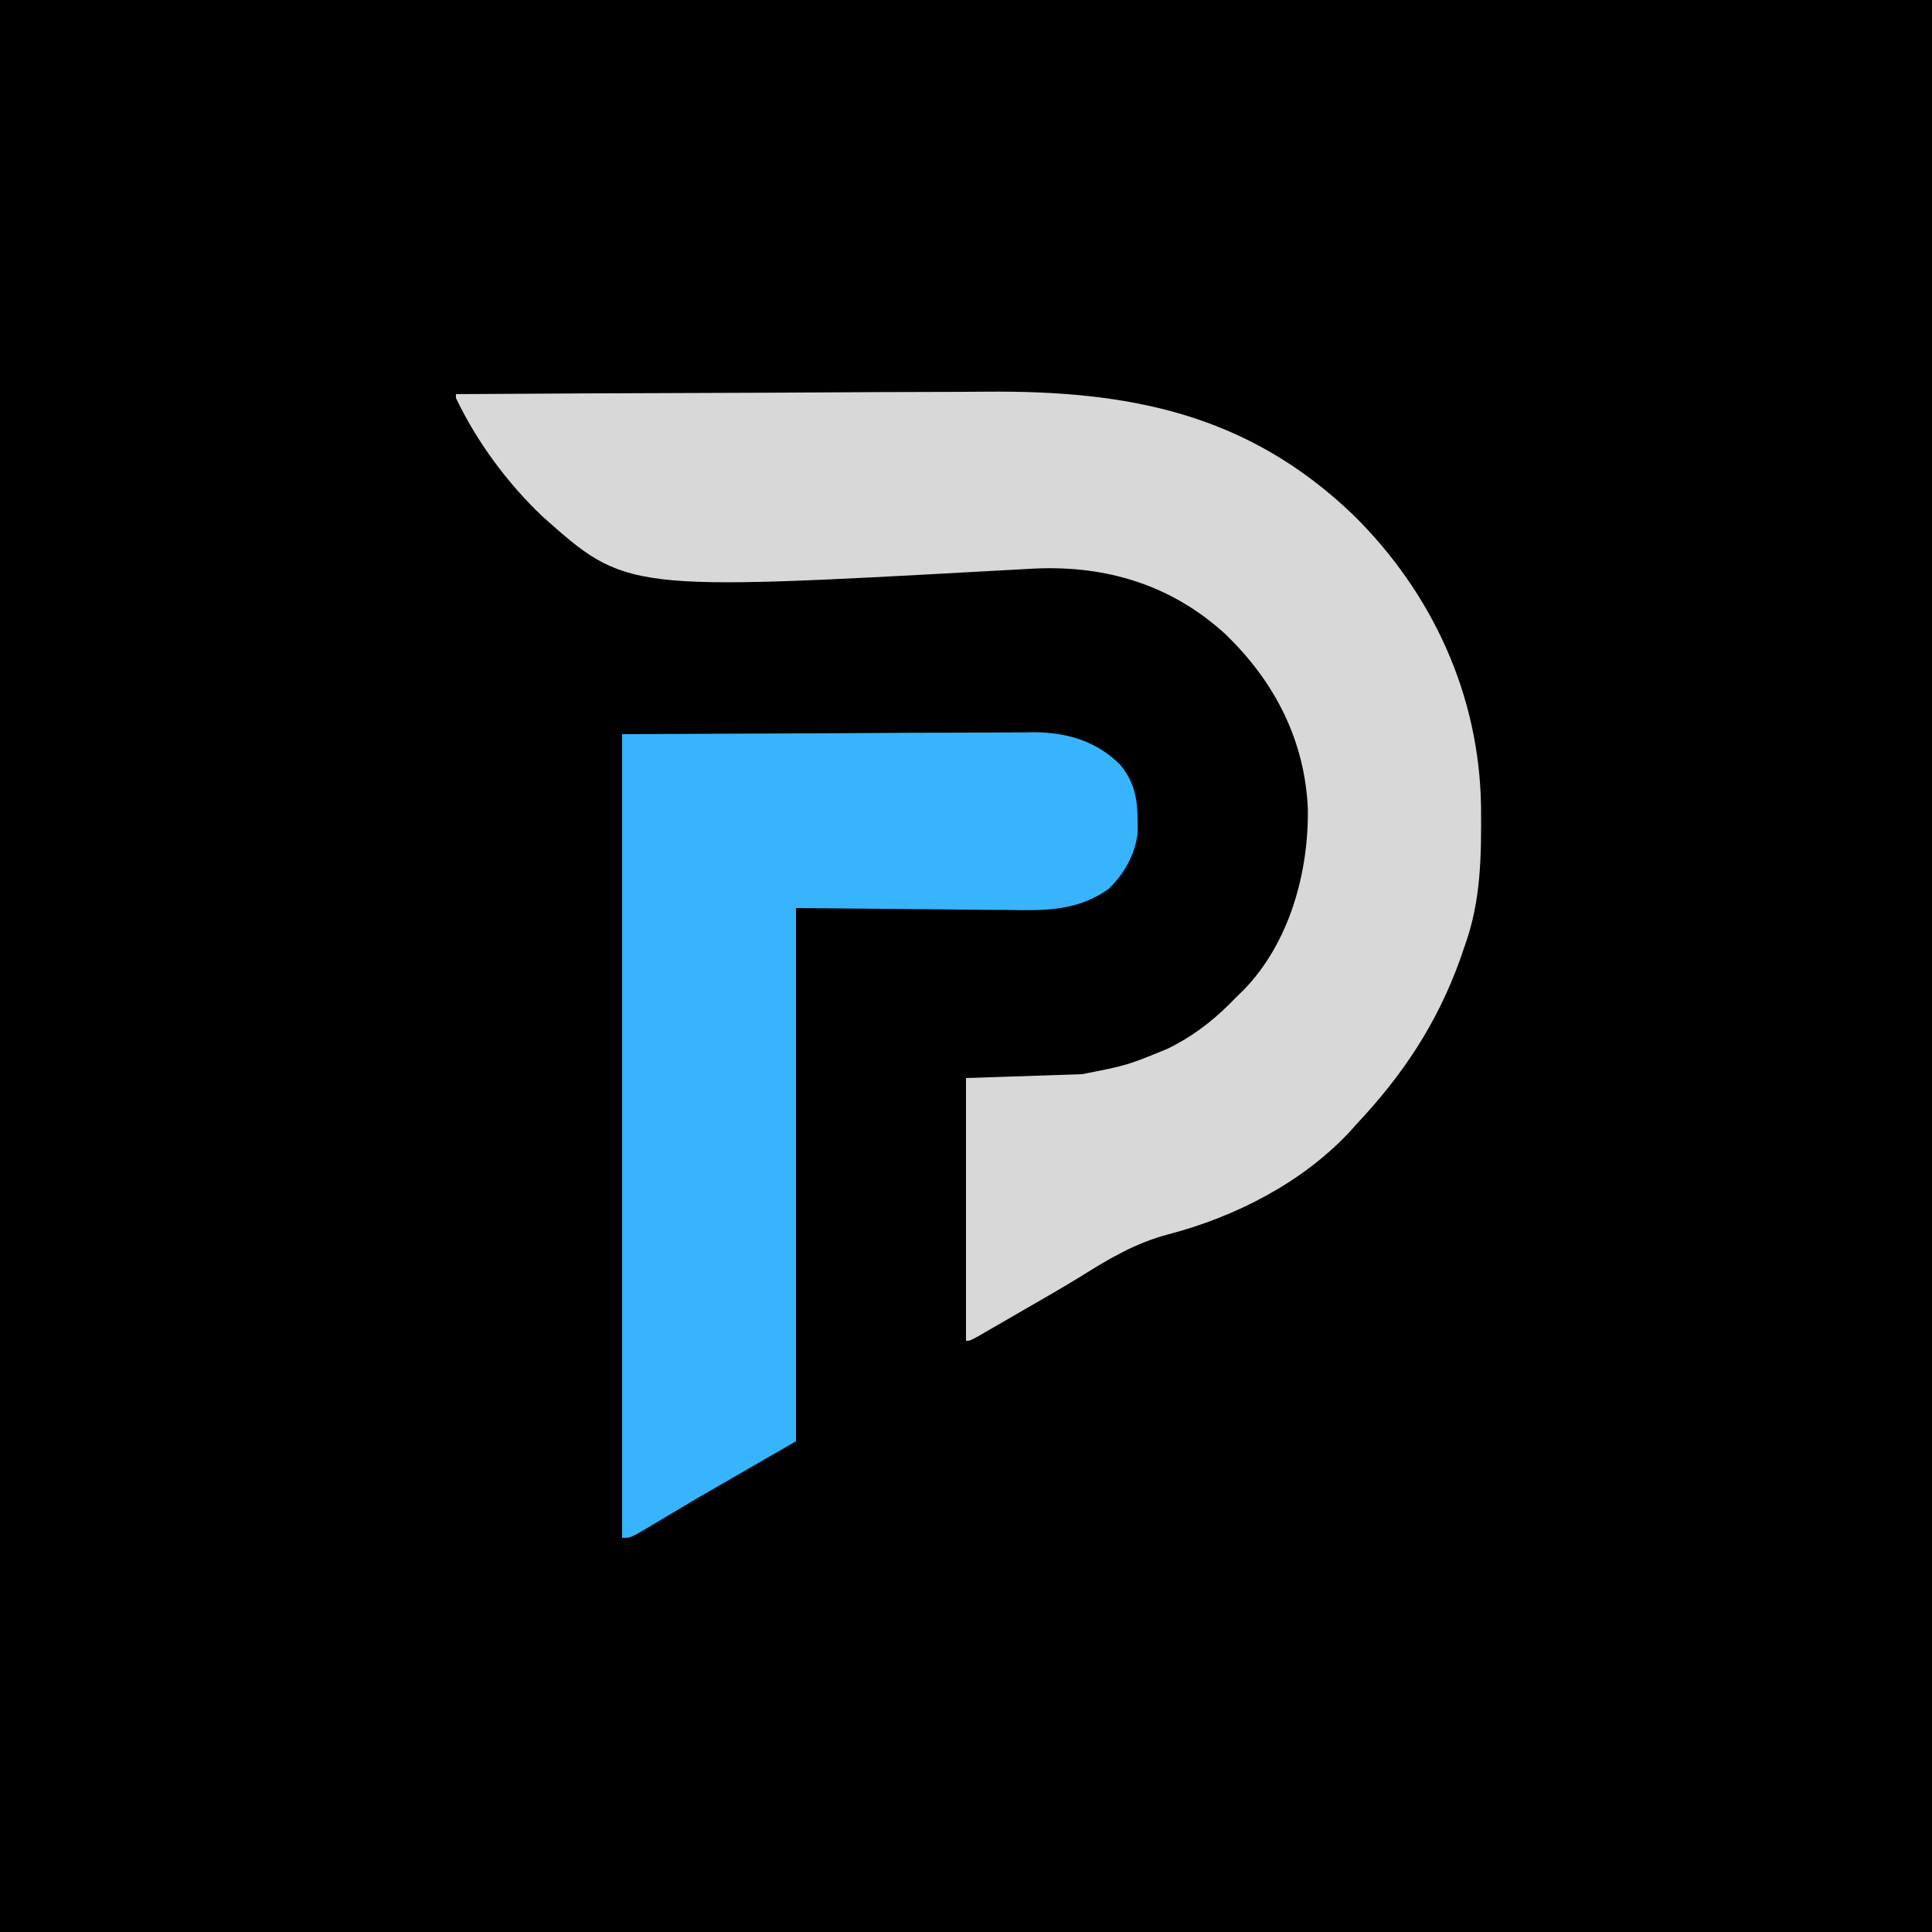
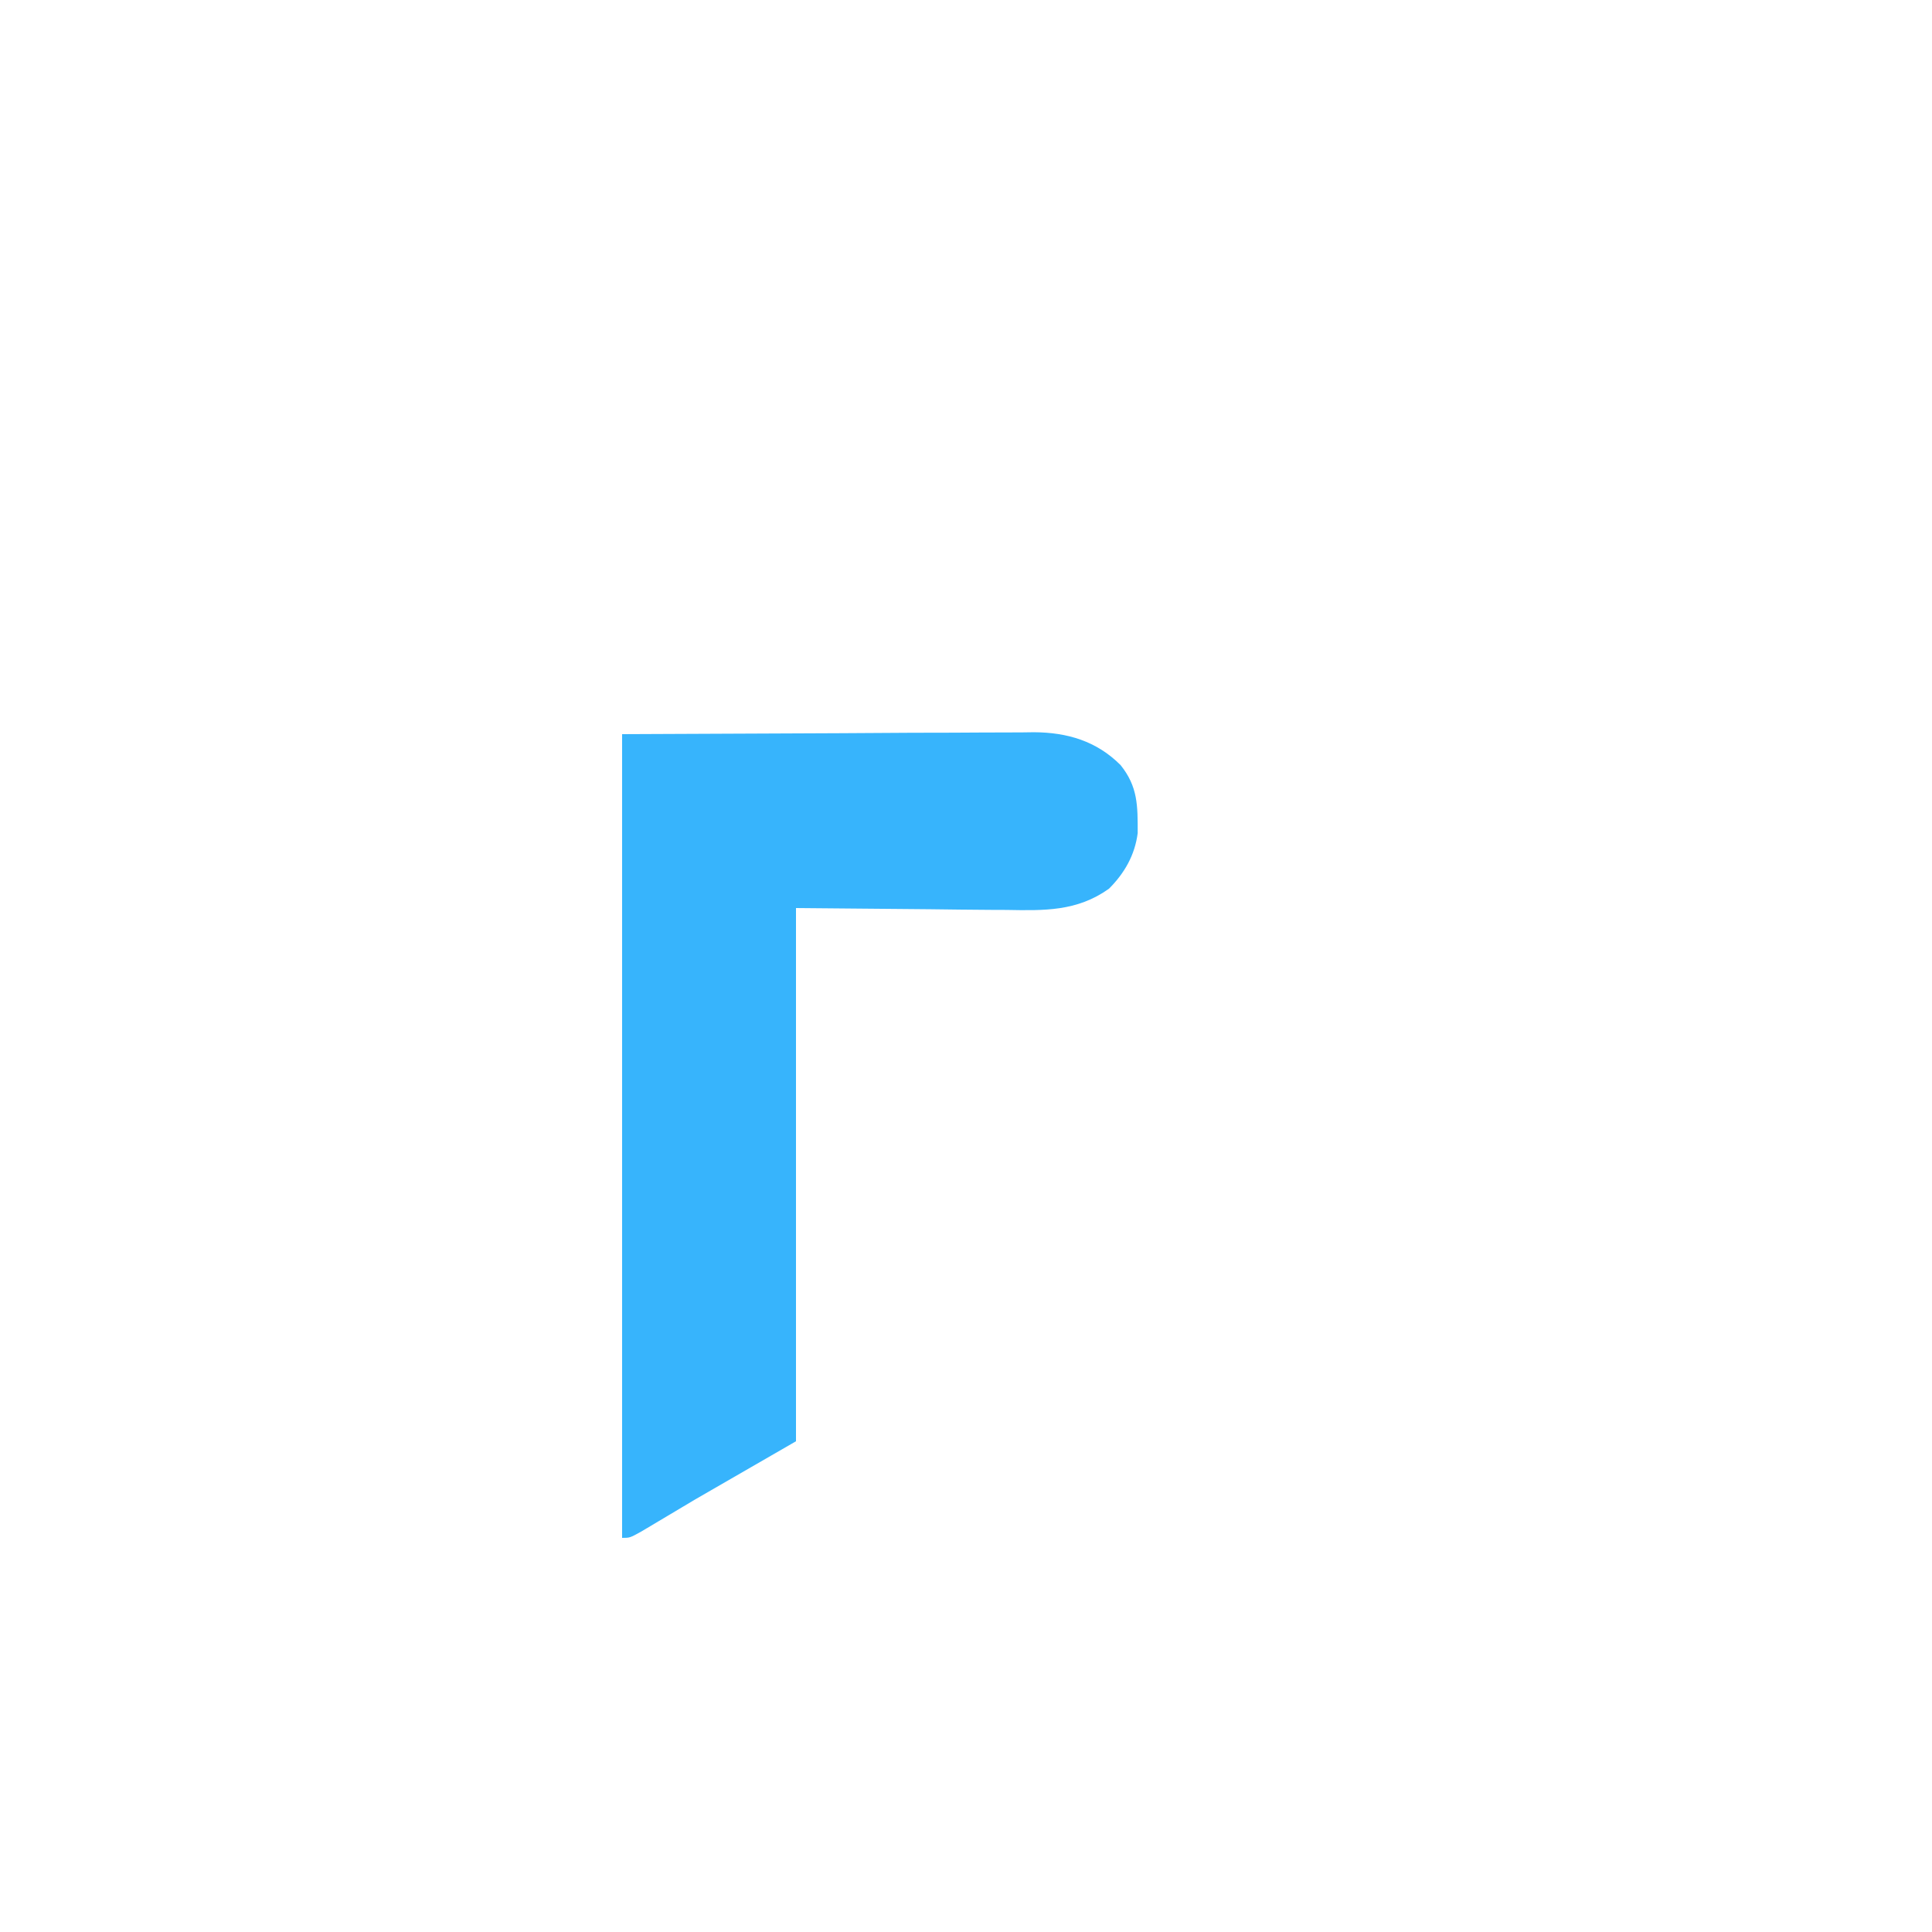
<svg xmlns="http://www.w3.org/2000/svg" version="1.1" width="500" height="500">
-   <path d="M0 0 C165 0 330 0 500 0 C500 165 500 330 500 500 C335 500 170 500 0 500 C0 335 0 170 0 0 Z " fill="#000000" transform="translate(0,0)" />
-   <path d="M0 0 C21.916 -0.141 43.831 -0.246 65.747 -0.311 C75.925 -0.342 86.103 -0.384 96.281 -0.453 C105.163 -0.513 114.044 -0.551 122.925 -0.565 C127.619 -0.572 132.312 -0.59 137.005 -0.634 C173.908 -0.968 204.728 4.858 232.289 31.324 C252.748 51.518 264.896 77.979 265.292 106.827 C265.373 119.382 265.359 131.045 261 143 C260.615 144.127 260.229 145.253 259.832 146.414 C253.83 163.002 245.047 176.203 233 189 C232.461 189.603 231.922 190.207 231.367 190.828 C219.064 204.059 201.681 212.927 184.375 217.438 C175.844 219.699 169.053 223.727 161.622 228.389 C156.738 231.39 151.76 234.234 146.792 237.093 C145.016 238.116 143.242 239.144 141.469 240.173 C139.845 241.112 139.845 241.112 138.188 242.07 C137.212 242.635 136.236 243.2 135.23 243.782 C133 245 133 245 132 245 C132 222.56 132 200.12 132 177 C141.9 176.67 151.8 176.34 162 176 C173.7 173.713 173.7 173.713 184.25 169.375 C184.918 169.03 185.585 168.685 186.273 168.33 C192.339 165.063 197.241 160.98 202 156 C202.632 155.388 203.263 154.775 203.914 154.145 C215.677 141.993 220.712 123.874 220.469 107.292 C219.686 89.476 211.764 74.215 199 62 C185.143 49.377 168.361 44.332 149.942 45.136 C146.487 45.308 143.034 45.498 139.58 45.7 C44.054 50.97 44.054 50.97 22.287 31.556 C13.224 22.925 5.383 12.301 0 1 C0 0.67 0 0.34 0 0 Z " fill="#D8D8D8" transform="translate(118,102)" />
  <path d="M0 0 C28.184 -0.124 28.184 -0.124 56.938 -0.25 C65.82 -0.305 65.82 -0.305 74.883 -0.36 C82.142 -0.378 82.142 -0.378 85.545 -0.382 C87.911 -0.388 90.276 -0.402 92.642 -0.422 C96.235 -0.452 99.828 -0.456 103.422 -0.454 C104.467 -0.468 105.512 -0.483 106.588 -0.498 C115.198 -0.449 122.77 1.77 129 8 C133.504 13.599 133.441 18.537 133.434 25.598 C132.709 31.281 130.025 35.975 126 40 C117.703 45.911 109.211 45.66 99.492 45.488 C98.093 45.481 96.693 45.476 95.293 45.473 C90.154 45.447 85.014 45.377 79.875 45.312 C68.366 45.209 56.858 45.106 45 45 C45 90.54 45 136.08 45 183 C36.42 187.95 27.84 192.9 19 198 C11.993 202.158 11.993 202.158 5 206.34 C2 208 2 208 0 208 C0 139.36 0 70.72 0 0 Z " fill="#37B4FC" transform="translate(161,190)" />
</svg>